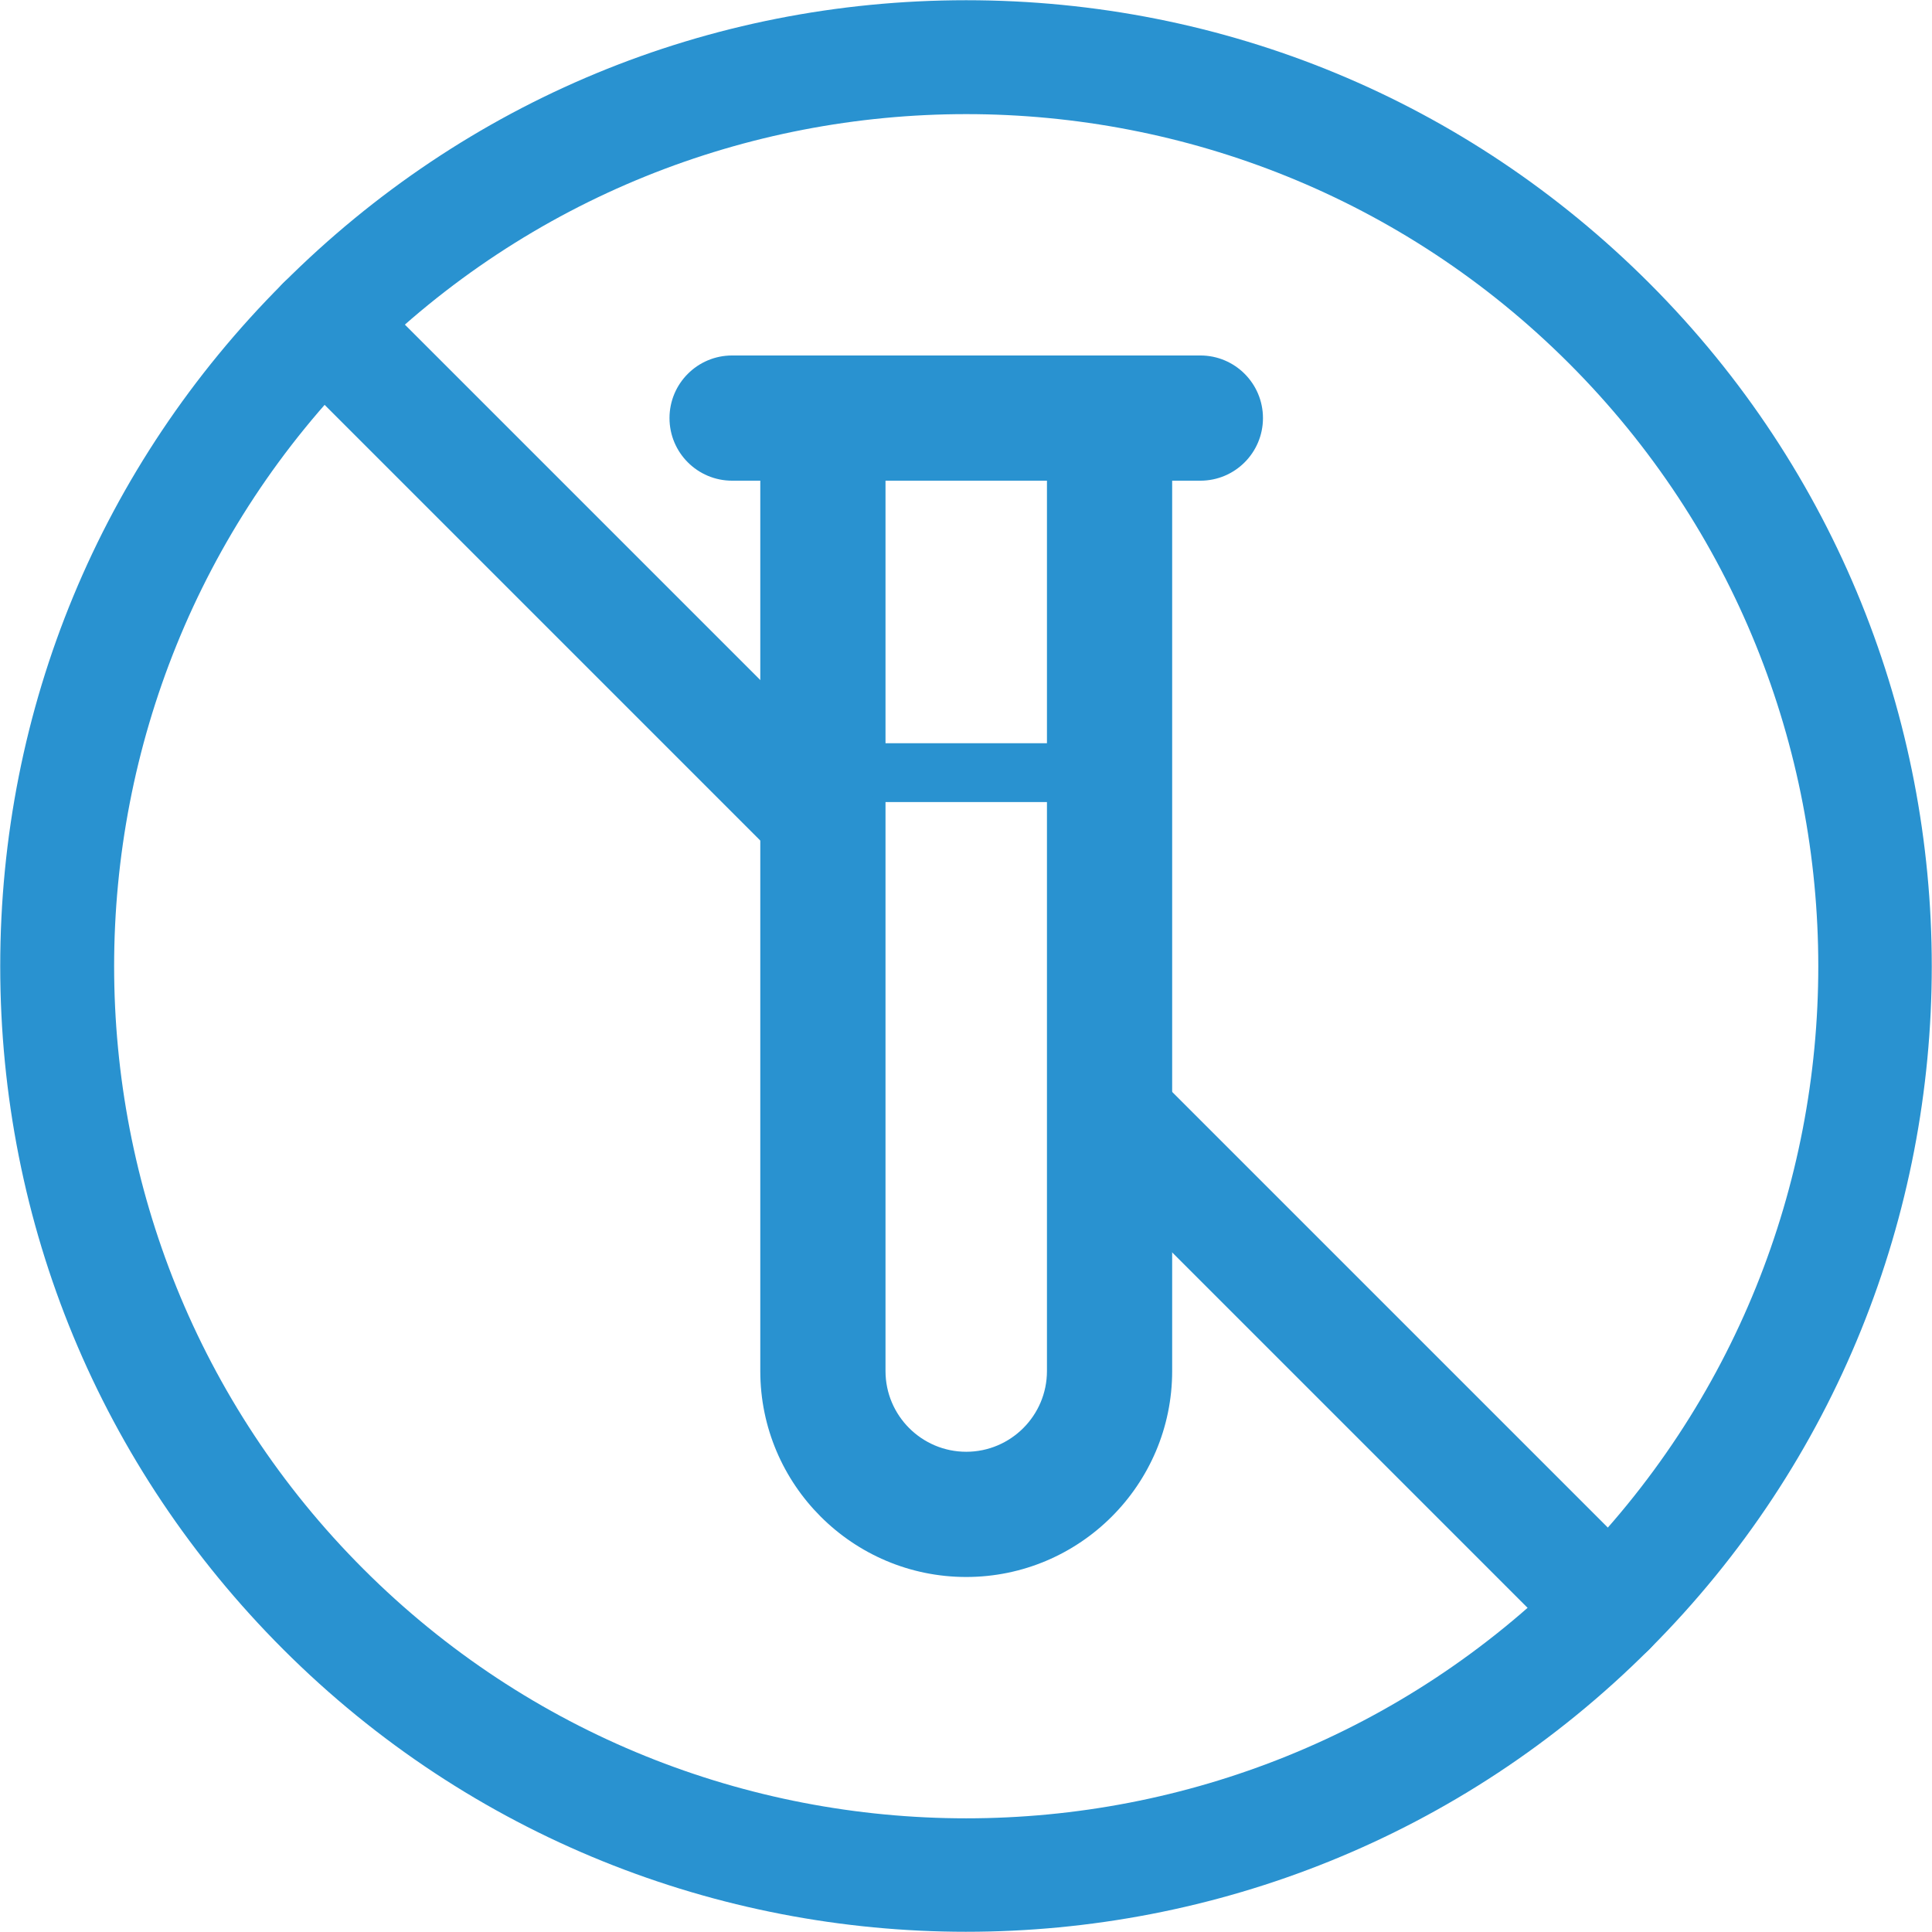
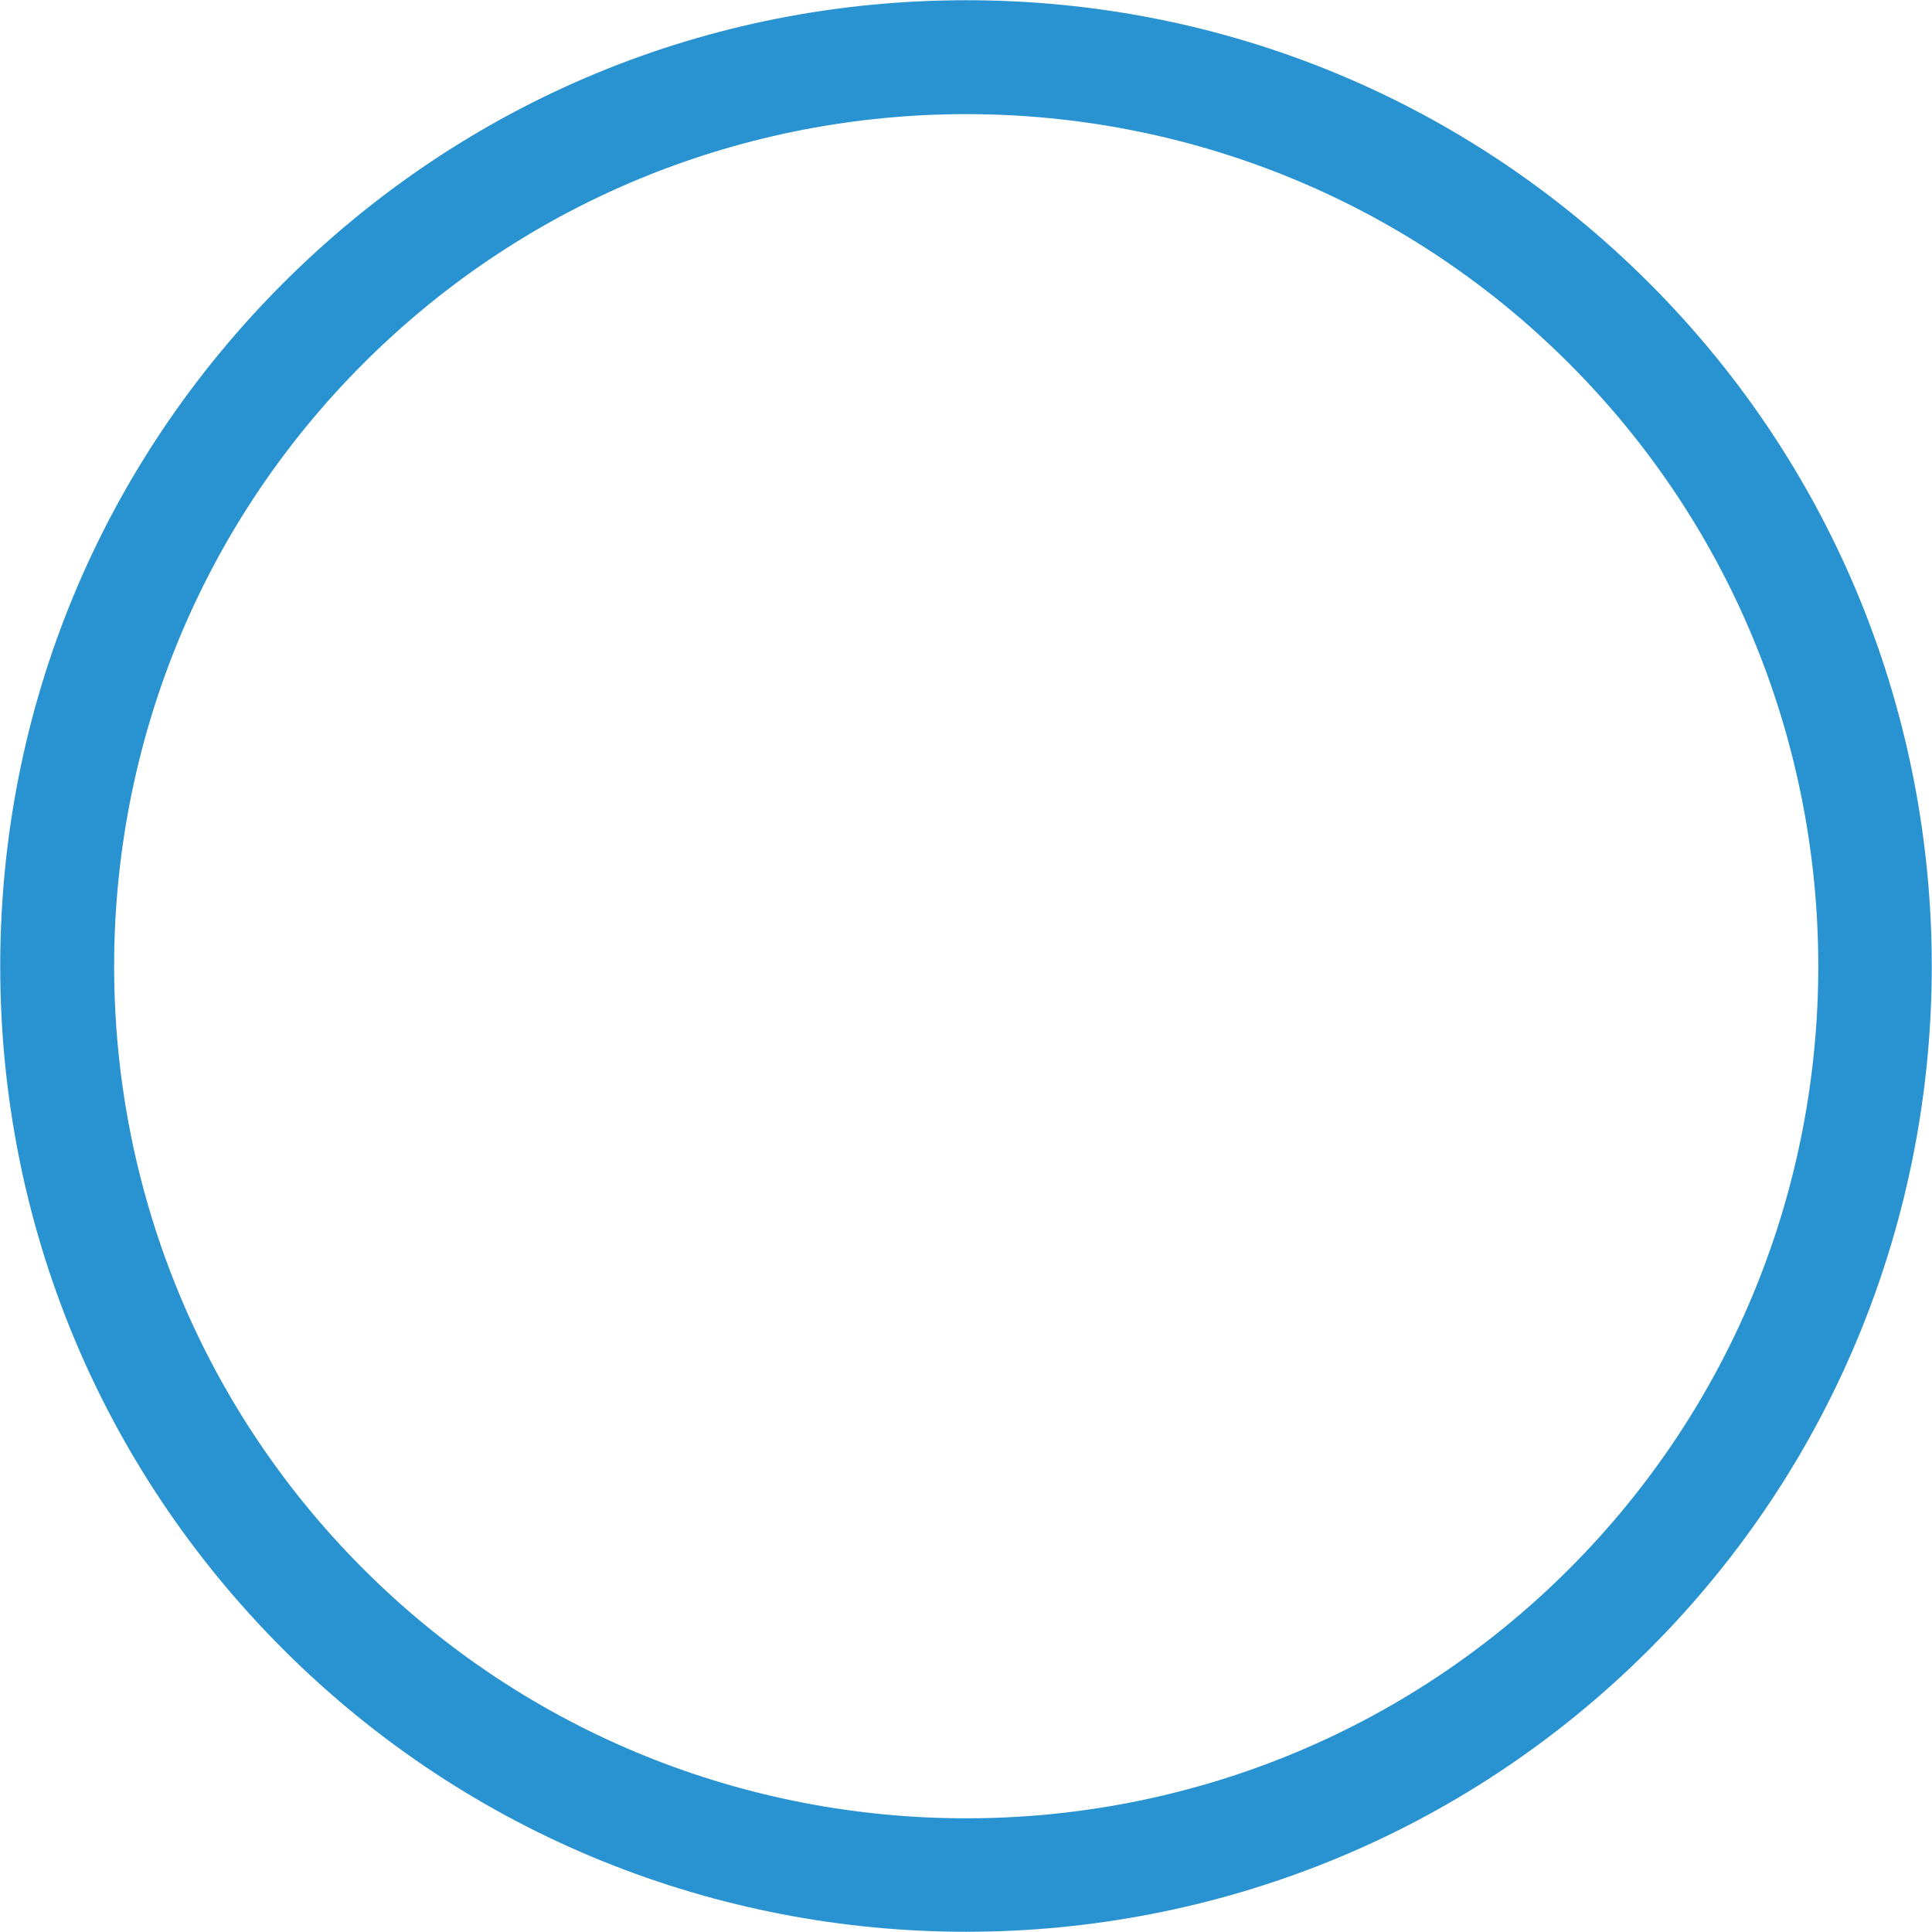
<svg xmlns="http://www.w3.org/2000/svg" id="Layer_1" data-name="Layer 1" version="1.1" viewBox="0 0 1000 1000">
  <path d="M500.116,999.884c-128.035,0-256.075-48.736-353.553-146.209C52.128,759.233.116,633.676.116,500.116S52.128,241.004,146.564,146.564C241.004,52.128,366.567.116,500.116.116s259.117,52.012,353.558,146.447h0c194.946,194.951,194.946,512.159,0,707.11-97.478,97.473-225.518,146.209-353.558,146.209ZM500.116,59.07c-112.992,0-225.989,43.014-312.011,129.036-172.044,172.044-172.044,451.982,0,624.026,172.039,172.044,451.977,172.039,624.026,0,172.03-172.034,172.01-451.977,0-624.026-86.022-86.022-199.019-129.036-312.016-129.036Z" fill="#2992d0" stroke-width="0" />
  <g>
-     <path d="M500.116,816.245c-58.775,0-106.59-47.82-106.59-106.595V216.398c0-17.897,14.508-32.405,32.405-32.405h148.375c17.897,0,32.405,14.508,32.405,32.405v493.251c0,58.775-47.82,106.595-106.595,106.595ZM458.337,248.803v460.846c0,23.04,18.744,41.785,41.78,41.785s41.785-18.744,41.785-41.785V248.803h-83.565Z" fill="#2992d0" stroke-width="0" />
-     <path d="M621.304,248.803h-242.369c-17.897,0-32.405-14.508-32.405-32.405s14.508-32.405,32.405-32.405h242.369c17.897,0,32.405,14.508,32.405,32.405s-14.508,32.405-32.405,32.405Z" fill="#2992d0" stroke-width="0" />
-     <path d="M574.306,415.14h-148.375c-8.408,0-15.221-6.813-15.221-15.221s6.813-15.221,15.221-15.221h148.375c8.408,0,15.221,6.813,15.221,15.221s-6.813,15.221-15.221,15.221Z" fill="#2992d0" stroke-width="0" />
-   </g>
-   <path d="M832.903,862.276c-7.517,0-15.033-2.869-20.771-8.602l-258.597-258.597c-11.471-11.471-11.471-30.071,0-41.542,11.476-11.466,30.066-11.466,41.542,0l258.597,258.597c11.471,11.471,11.471,30.071,0,41.542-5.738,5.733-13.254,8.602-20.771,8.602Z" fill="#2992d0" stroke-width="0" />
-   <path d="M425.932,455.304c-7.517,0-15.033-2.869-20.771-8.602L146.564,188.106c-11.471-11.471-11.471-30.071,0-41.542,11.476-11.466,30.066-11.466,41.542,0l258.597,258.597c11.471,11.471,11.471,30.071,0,41.542-5.738,5.733-13.254,8.602-20.771,8.602Z" fill="#2992d0" stroke-width="0" />
+     </g>
</svg>